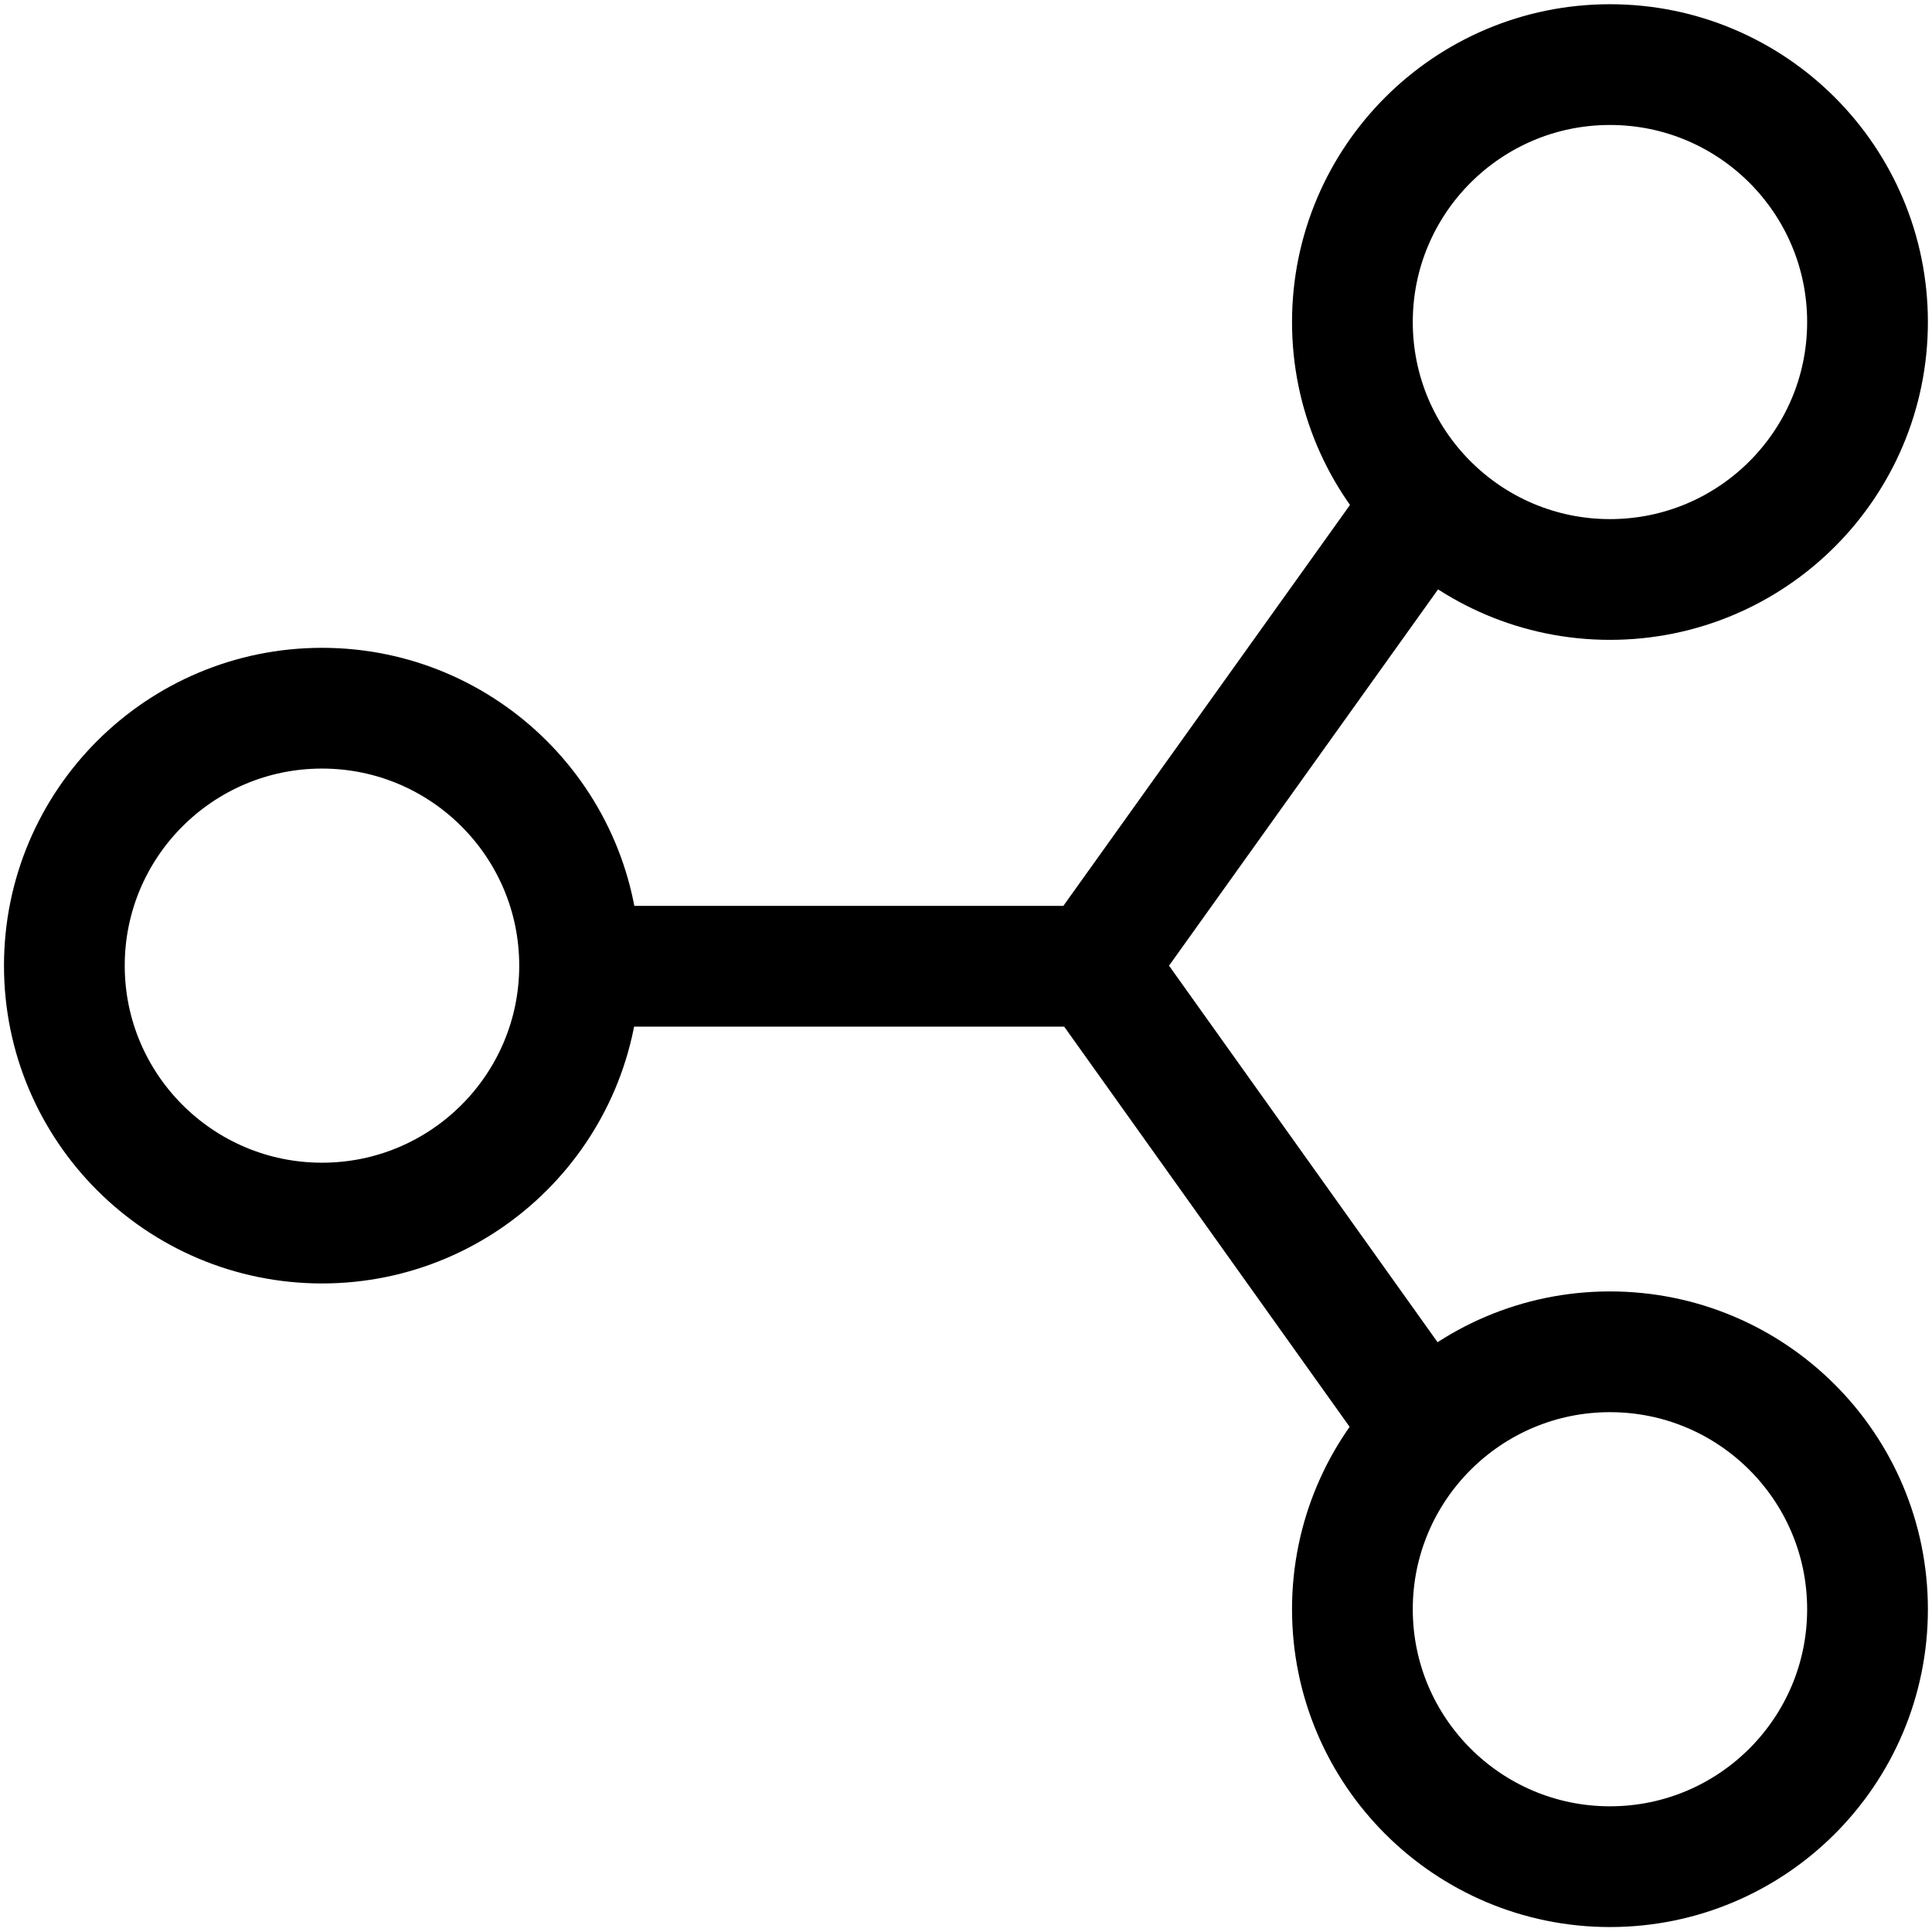
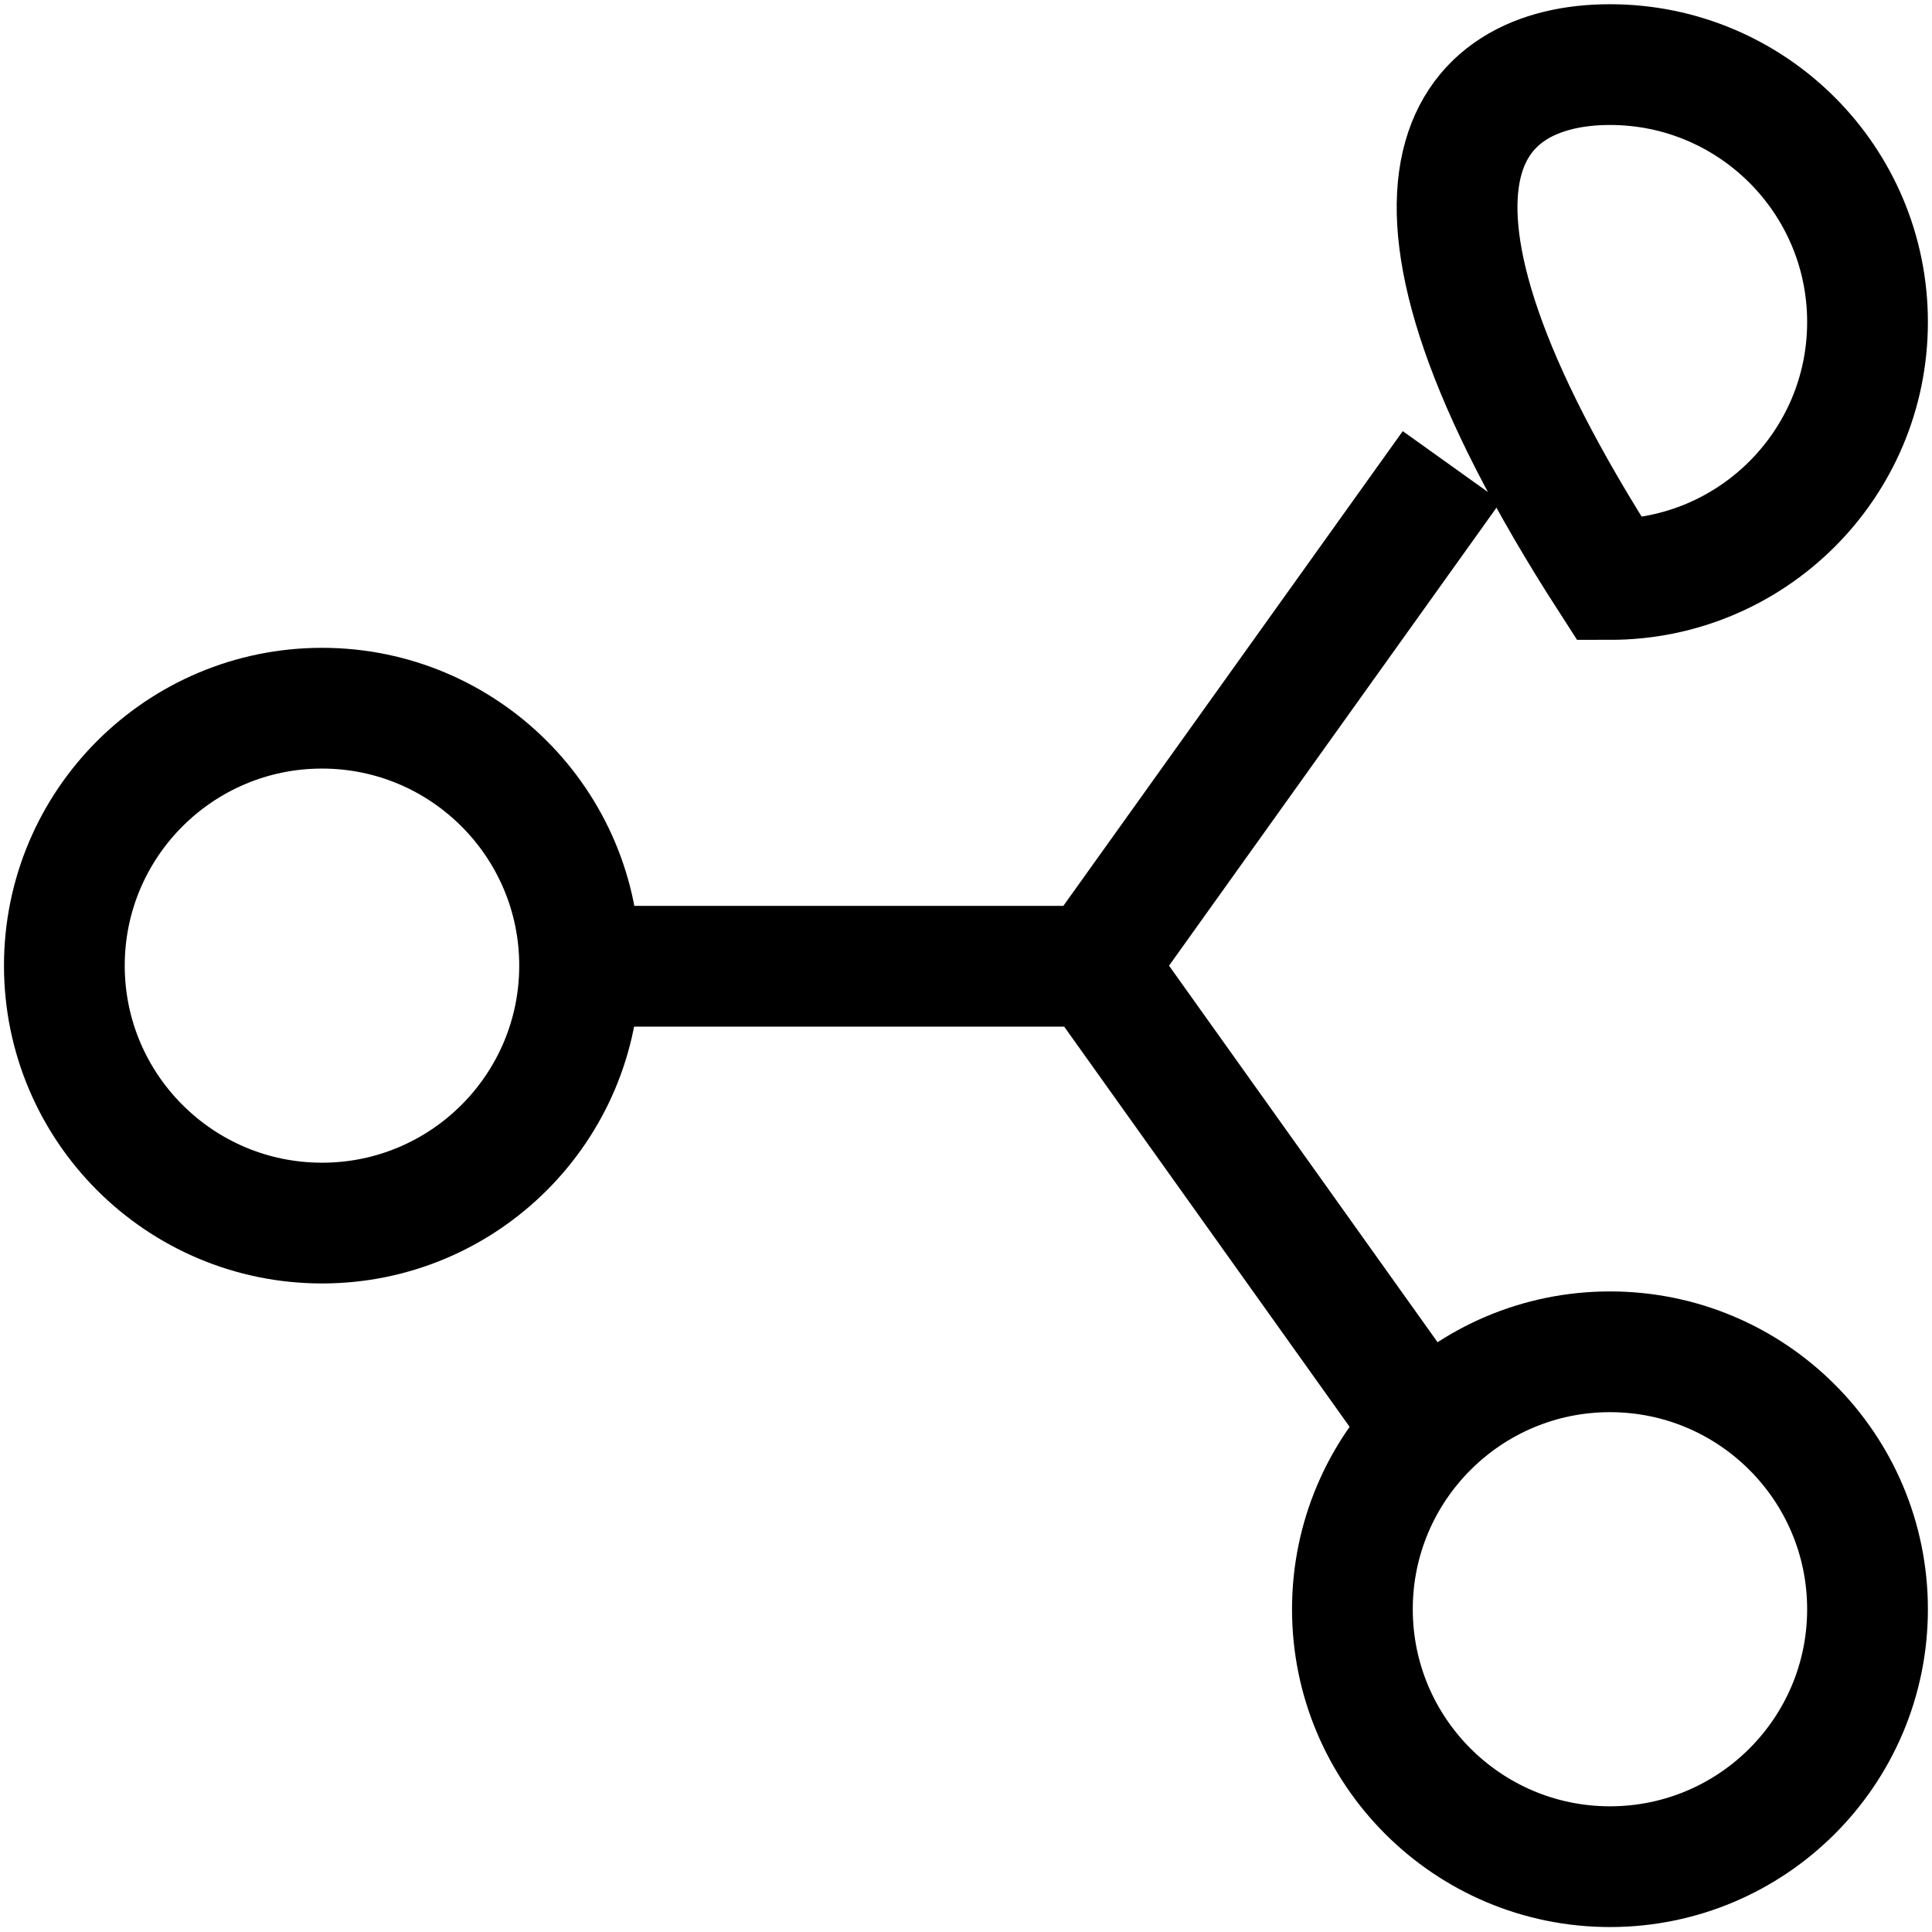
<svg xmlns="http://www.w3.org/2000/svg" width="16" height="16" viewBox="0 0 16 16" fill="none">
-   <path d="M4.8 8.002L9.067 8.002M11.733 4.268L9.067 7.997L11.733 11.735M15.466 2.667C15.466 3.844 14.511 4.799 13.333 4.799C12.156 4.799 11.2 3.844 11.2 2.667C11.2 1.49 12.156 0.535 13.333 0.535C14.511 0.535 15.466 1.49 15.466 2.667ZM15.466 13.327C15.466 14.504 14.511 15.459 13.333 15.459C12.156 15.459 11.2 14.504 11.2 13.327C11.2 12.15 12.156 11.195 13.333 11.195C14.511 11.195 15.466 12.15 15.466 13.327ZM4.8 7.997C4.8 9.174 3.844 10.129 2.667 10.129C1.489 10.129 0.533 9.174 0.533 7.997C0.533 6.82 1.489 5.865 2.667 5.865C3.844 5.865 4.8 6.82 4.8 7.997Z" stroke="black" stroke-linecap="square" />
+   <path d="M4.8 8.002L9.067 8.002M11.733 4.268L9.067 7.997L11.733 11.735M15.466 2.667C15.466 3.844 14.511 4.799 13.333 4.799C11.2 1.49 12.156 0.535 13.333 0.535C14.511 0.535 15.466 1.49 15.466 2.667ZM15.466 13.327C15.466 14.504 14.511 15.459 13.333 15.459C12.156 15.459 11.2 14.504 11.2 13.327C11.2 12.15 12.156 11.195 13.333 11.195C14.511 11.195 15.466 12.15 15.466 13.327ZM4.8 7.997C4.8 9.174 3.844 10.129 2.667 10.129C1.489 10.129 0.533 9.174 0.533 7.997C0.533 6.82 1.489 5.865 2.667 5.865C3.844 5.865 4.8 6.82 4.8 7.997Z" stroke="black" stroke-linecap="square" />
</svg>